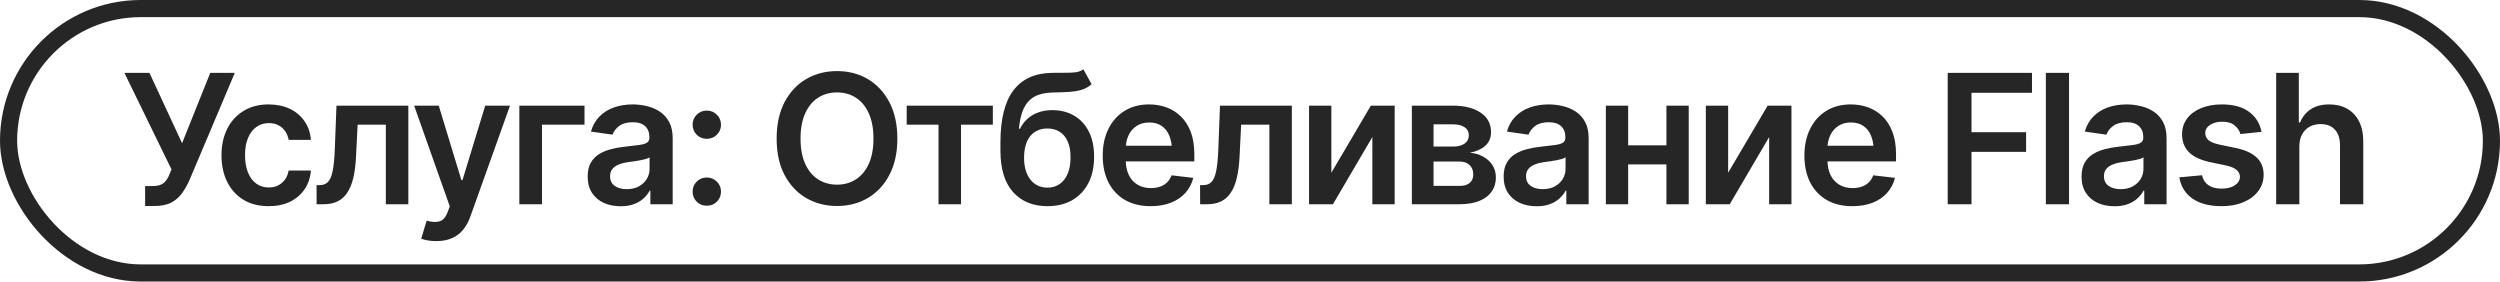
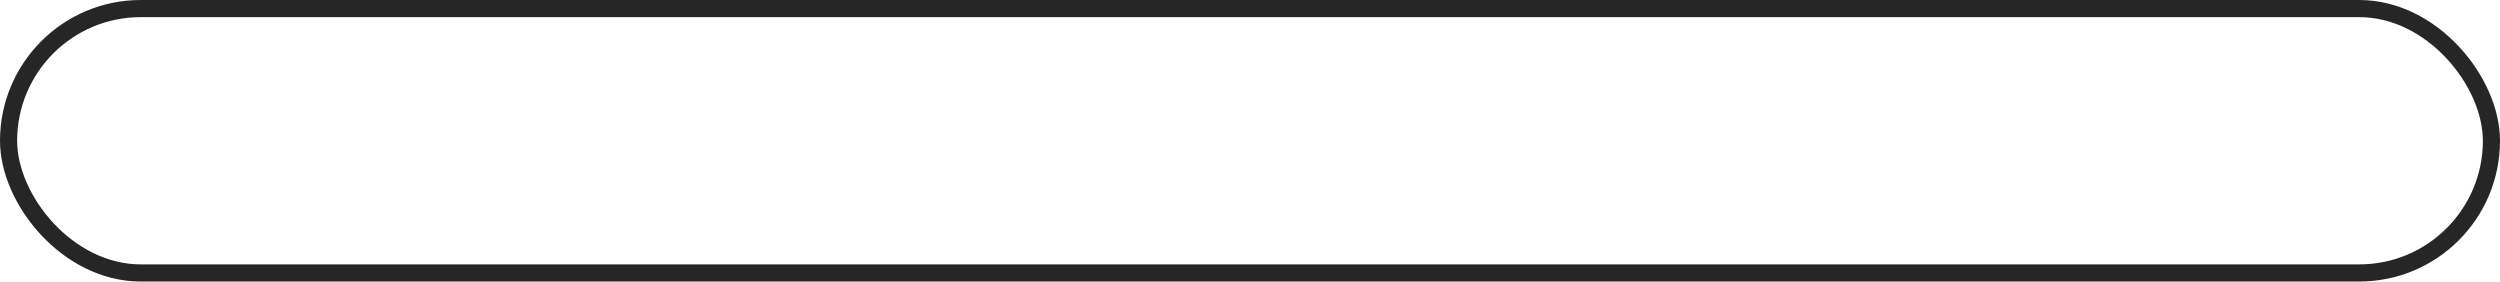
<svg xmlns="http://www.w3.org/2000/svg" width="222" height="25" viewBox="0 0 222 25" fill="none">
  <rect x="0.761" y="0.761" width="220.478" height="23.478" rx="11.739" stroke="#262626" stroke-width="1.522" />
-   <path d="M12.887 18.292V16.523H13.553C14.007 16.523 14.341 16.426 14.555 16.233C14.774 16.035 14.944 15.771 15.064 15.442L15.228 15.043L11.047 6.469H13.271L16.168 12.717L18.673 6.469H20.85L16.833 15.975C16.651 16.387 16.437 16.768 16.191 17.118C15.951 17.468 15.635 17.752 15.244 17.971C14.852 18.185 14.346 18.292 13.725 18.292H12.887ZM23.857 18.308C22.985 18.308 22.236 18.117 21.61 17.736C20.983 17.35 20.503 16.818 20.169 16.139C19.835 15.46 19.668 14.68 19.668 13.798C19.668 12.905 19.837 12.12 20.177 11.441C20.516 10.762 20.999 10.233 21.625 9.852C22.252 9.465 22.99 9.272 23.841 9.272C24.556 9.272 25.188 9.403 25.736 9.664C26.284 9.925 26.72 10.293 27.044 10.768C27.372 11.238 27.561 11.788 27.607 12.42H25.634C25.582 12.138 25.48 11.885 25.329 11.66C25.177 11.436 24.979 11.258 24.734 11.128C24.494 10.997 24.207 10.932 23.872 10.932C23.45 10.932 23.079 11.047 22.761 11.277C22.448 11.501 22.202 11.825 22.025 12.248C21.847 12.67 21.758 13.177 21.758 13.767C21.758 14.362 21.845 14.876 22.017 15.309C22.189 15.737 22.434 16.069 22.753 16.303C23.071 16.533 23.445 16.648 23.872 16.648C24.327 16.648 24.71 16.515 25.023 16.249C25.342 15.982 25.546 15.614 25.634 15.145H27.607C27.561 15.766 27.378 16.314 27.059 16.789C26.741 17.264 26.31 17.637 25.767 17.909C25.224 18.175 24.588 18.308 23.857 18.308ZM28.116 18.136L28.109 16.437H28.398C28.706 16.437 28.949 16.343 29.127 16.155C29.309 15.967 29.448 15.643 29.541 15.184C29.635 14.719 29.698 14.08 29.729 13.265L29.878 9.382H36.26V18.136H34.263V11.073H31.757L31.616 13.908C31.58 14.633 31.499 15.262 31.374 15.795C31.248 16.327 31.068 16.768 30.833 17.118C30.604 17.462 30.317 17.718 29.972 17.885C29.628 18.052 29.22 18.136 28.751 18.136H28.116ZM38.757 21.409C38.475 21.414 38.215 21.393 37.974 21.346C37.739 21.304 37.549 21.255 37.403 21.197L37.888 19.592L37.99 19.623C38.408 19.733 38.763 19.741 39.055 19.647C39.352 19.553 39.59 19.268 39.767 18.794L39.94 18.324L36.776 9.382H38.961L40.973 15.998H41.067L43.087 9.382H45.288L41.78 19.193C41.618 19.657 41.404 20.054 41.138 20.383C40.871 20.717 40.543 20.97 40.151 21.142C39.76 21.32 39.295 21.409 38.757 21.409ZM51.904 9.382V11.073H48.13V18.136H46.118V9.382H51.904ZM55.122 18.316C54.564 18.316 54.062 18.217 53.619 18.018C53.175 17.815 52.825 17.517 52.569 17.126C52.314 16.734 52.186 16.251 52.186 15.677C52.186 15.186 52.277 14.779 52.46 14.456C52.643 14.132 52.891 13.874 53.204 13.681C53.522 13.487 53.88 13.341 54.276 13.242C54.673 13.138 55.083 13.065 55.506 13.023C56.023 12.965 56.44 12.916 56.759 12.874C57.077 12.832 57.307 12.764 57.448 12.67C57.594 12.576 57.667 12.43 57.667 12.232V12.193C57.667 11.77 57.542 11.441 57.291 11.206C57.04 10.971 56.675 10.854 56.195 10.854C55.688 10.854 55.286 10.963 54.989 11.183C54.697 11.402 54.498 11.66 54.394 11.958L52.476 11.684C52.627 11.151 52.877 10.708 53.227 10.353C53.577 9.993 54.002 9.724 54.504 9.546C55.01 9.364 55.568 9.272 56.179 9.272C56.597 9.272 57.014 9.322 57.432 9.421C57.849 9.515 58.233 9.677 58.583 9.906C58.933 10.136 59.212 10.444 59.421 10.83C59.63 11.217 59.734 11.7 59.734 12.279V18.136H57.753V16.93H57.69C57.565 17.17 57.388 17.397 57.158 17.611C56.933 17.82 56.652 17.99 56.312 18.12C55.978 18.251 55.581 18.316 55.122 18.316ZM55.647 16.797C56.064 16.797 56.425 16.716 56.727 16.554C57.03 16.387 57.265 16.168 57.432 15.896C57.599 15.62 57.682 15.319 57.682 14.996V13.97C57.615 14.022 57.505 14.072 57.354 14.119C57.202 14.161 57.03 14.2 56.837 14.236C56.644 14.273 56.453 14.304 56.265 14.33C56.083 14.357 55.923 14.377 55.788 14.393C55.48 14.435 55.203 14.505 54.958 14.604C54.718 14.698 54.527 14.829 54.386 14.996C54.245 15.163 54.175 15.38 54.175 15.646C54.175 16.027 54.313 16.314 54.59 16.507C54.866 16.7 55.219 16.797 55.647 16.797ZM62.764 18.269C62.409 18.269 62.109 18.149 61.864 17.909C61.624 17.663 61.504 17.366 61.504 17.016C61.504 16.666 61.624 16.371 61.864 16.131C62.109 15.886 62.409 15.763 62.764 15.763C63.119 15.763 63.417 15.886 63.657 16.131C63.902 16.371 64.025 16.666 64.025 17.016C64.025 17.366 63.902 17.663 63.657 17.909C63.417 18.149 63.119 18.269 62.764 18.269ZM62.764 12.326C62.409 12.326 62.109 12.206 61.864 11.966C61.624 11.72 61.504 11.423 61.504 11.073C61.504 10.723 61.624 10.428 61.864 10.188C62.109 9.943 62.409 9.82 62.764 9.82C63.119 9.82 63.417 9.943 63.657 10.188C63.902 10.428 64.025 10.723 64.025 11.073C64.025 11.423 63.902 11.72 63.657 11.966C63.417 12.206 63.119 12.326 62.764 12.326ZM74.329 18.292C73.311 18.292 72.395 18.055 71.581 17.58C70.772 17.105 70.132 16.421 69.662 15.528C69.198 14.636 68.966 13.563 68.966 12.31C68.966 11.052 69.198 9.977 69.662 9.084C70.132 8.186 70.772 7.5 71.581 7.025C72.395 6.55 73.311 6.312 74.329 6.312C75.352 6.312 76.266 6.55 77.07 7.025C77.874 7.5 78.51 8.186 78.98 9.084C79.45 9.977 79.685 11.052 79.685 12.31C79.685 13.563 79.45 14.636 78.98 15.528C78.51 16.421 77.874 17.105 77.07 17.58C76.266 18.055 75.352 18.292 74.329 18.292ZM74.329 16.398C74.961 16.398 75.519 16.241 76.005 15.928C76.49 15.614 76.871 15.155 77.148 14.55C77.425 13.939 77.563 13.192 77.563 12.31C77.563 11.423 77.425 10.674 77.148 10.063C76.871 9.452 76.49 8.99 76.005 8.677C75.519 8.364 74.961 8.207 74.329 8.207C73.698 8.207 73.136 8.364 72.646 8.677C72.16 8.99 71.779 9.452 71.502 10.063C71.226 10.674 71.088 11.423 71.088 12.31C71.088 13.192 71.226 13.939 71.502 14.55C71.779 15.155 72.16 15.614 72.646 15.928C73.136 16.241 73.698 16.398 74.329 16.398ZM80.515 11.073V9.382H88.165V11.073H85.338V18.136H83.341V11.073H80.515ZM96.206 6.156L96.934 7.479C96.679 7.704 96.391 7.865 96.073 7.965C95.76 8.064 95.389 8.129 94.961 8.16C94.538 8.186 94.037 8.205 93.458 8.215C92.805 8.231 92.273 8.353 91.861 8.583C91.448 8.813 91.13 9.163 90.905 9.632C90.686 10.102 90.545 10.703 90.482 11.433H90.576C90.848 10.896 91.229 10.486 91.72 10.204C92.216 9.922 92.795 9.781 93.458 9.781C94.183 9.781 94.823 9.943 95.376 10.267C95.935 10.59 96.371 11.06 96.684 11.676C97.002 12.292 97.159 13.038 97.154 13.915C97.159 14.813 96.992 15.591 96.653 16.249C96.313 16.906 95.833 17.415 95.212 17.776C94.591 18.131 93.857 18.308 93.011 18.308C91.733 18.308 90.717 17.893 89.966 17.063C89.219 16.228 88.843 15.009 88.838 13.406V12.631C88.843 10.569 89.227 9.035 89.989 8.027C90.757 7.015 91.894 6.495 93.403 6.469C93.852 6.459 94.254 6.456 94.609 6.461C94.964 6.466 95.274 6.451 95.541 6.414C95.807 6.372 96.029 6.286 96.206 6.156ZM93.019 16.664C93.442 16.659 93.805 16.549 94.108 16.335C94.416 16.116 94.653 15.805 94.82 15.403C94.987 15.001 95.068 14.524 95.063 13.97C95.068 13.427 94.987 12.965 94.82 12.584C94.653 12.198 94.416 11.906 94.108 11.707C93.8 11.509 93.429 11.41 92.996 11.41C92.677 11.41 92.393 11.467 92.142 11.582C91.892 11.692 91.675 11.856 91.493 12.075C91.315 12.295 91.179 12.563 91.085 12.882C90.991 13.2 90.942 13.563 90.936 13.97C90.931 14.79 91.114 15.442 91.485 15.928C91.855 16.413 92.367 16.659 93.019 16.664ZM102.173 18.308C101.296 18.308 100.539 18.125 99.902 17.76C99.265 17.389 98.774 16.867 98.43 16.194C98.091 15.521 97.921 14.727 97.921 13.814C97.921 12.911 98.091 12.12 98.43 11.441C98.769 10.757 99.247 10.225 99.863 9.844C100.479 9.463 101.204 9.272 102.04 9.272C102.577 9.272 103.086 9.358 103.566 9.531C104.052 9.703 104.48 9.969 104.85 10.329C105.226 10.689 105.521 11.149 105.735 11.707C105.949 12.261 106.056 12.921 106.056 13.688V14.33H98.884V12.944H105.031L104.067 13.352C104.067 12.856 103.992 12.425 103.84 12.06C103.689 11.689 103.465 11.399 103.167 11.191C102.869 10.982 102.499 10.877 102.055 10.877C101.611 10.877 101.233 10.982 100.92 11.191C100.607 11.399 100.369 11.681 100.207 12.036C100.045 12.386 99.965 12.777 99.965 13.211V14.174C99.965 14.706 100.056 15.163 100.239 15.544C100.427 15.92 100.688 16.207 101.022 16.405C101.361 16.604 101.755 16.703 102.204 16.703C102.496 16.703 102.762 16.661 103.003 16.578C103.248 16.494 103.457 16.369 103.629 16.202C103.806 16.029 103.942 15.818 104.036 15.568L105.962 15.795C105.837 16.301 105.605 16.745 105.265 17.126C104.931 17.502 104.501 17.794 103.974 18.003C103.452 18.206 102.851 18.308 102.173 18.308ZM106.573 18.136L106.565 16.437H106.855C107.163 16.437 107.406 16.343 107.583 16.155C107.766 15.967 107.904 15.643 107.998 15.184C108.092 14.719 108.155 14.08 108.186 13.265L108.335 9.382H114.716V18.136H112.72V11.073H110.214L110.073 13.908C110.037 14.633 109.956 15.262 109.83 15.795C109.705 16.327 109.525 16.768 109.29 17.118C109.06 17.462 108.773 17.718 108.429 17.885C108.084 18.052 107.677 18.136 107.207 18.136H106.573ZM118.224 15.34L121.732 9.382H123.846V18.136H121.865V12.169L118.365 18.136H116.243V9.382H118.224V15.34ZM125.373 18.136V9.382H129.045C130.079 9.387 130.896 9.598 131.496 10.016C132.102 10.428 132.404 11.003 132.404 11.739C132.404 12.235 132.235 12.636 131.895 12.944C131.556 13.247 131.097 13.453 130.517 13.563C130.971 13.6 131.371 13.717 131.715 13.915C132.065 14.108 132.339 14.362 132.537 14.675C132.736 14.988 132.835 15.351 132.835 15.763C132.835 16.244 132.707 16.664 132.451 17.024C132.201 17.379 131.835 17.653 131.355 17.846C130.88 18.039 130.298 18.136 129.609 18.136H125.373ZM127.299 16.507H129.609C129.99 16.512 130.288 16.426 130.502 16.249C130.721 16.066 130.828 15.818 130.823 15.505C130.828 15.145 130.721 14.863 130.502 14.659C130.288 14.45 129.99 14.346 129.609 14.346H127.299V16.507ZM127.299 13.015H129.084C129.502 13.01 129.831 12.918 130.071 12.741C130.311 12.563 130.431 12.321 130.431 12.013C130.431 11.705 130.308 11.467 130.063 11.3C129.818 11.128 129.478 11.042 129.045 11.042H127.299V13.015ZM136.46 18.316C135.902 18.316 135.401 18.217 134.957 18.018C134.513 17.815 134.163 17.517 133.908 17.126C133.652 16.734 133.524 16.251 133.524 15.677C133.524 15.186 133.615 14.779 133.798 14.456C133.981 14.132 134.229 13.874 134.542 13.681C134.86 13.487 135.218 13.341 135.615 13.242C136.011 13.138 136.421 13.065 136.844 13.023C137.361 12.965 137.778 12.916 138.097 12.874C138.415 12.832 138.645 12.764 138.786 12.67C138.932 12.576 139.005 12.43 139.005 12.232V12.193C139.005 11.77 138.88 11.441 138.629 11.206C138.379 10.971 138.013 10.854 137.533 10.854C137.027 10.854 136.625 10.963 136.327 11.183C136.035 11.402 135.836 11.66 135.732 11.958L133.814 11.684C133.965 11.151 134.216 10.708 134.565 10.353C134.915 9.993 135.341 9.724 135.842 9.546C136.348 9.364 136.907 9.272 137.517 9.272C137.935 9.272 138.352 9.322 138.77 9.421C139.188 9.515 139.571 9.677 139.921 9.906C140.271 10.136 140.55 10.444 140.759 10.83C140.968 11.217 141.072 11.7 141.072 12.279V18.136H139.091V16.93H139.028C138.903 17.17 138.726 17.397 138.496 17.611C138.272 17.82 137.99 17.99 137.65 18.12C137.316 18.251 136.92 18.316 136.46 18.316ZM136.985 16.797C137.402 16.797 137.763 16.716 138.065 16.554C138.368 16.387 138.603 16.168 138.77 15.896C138.937 15.62 139.021 15.319 139.021 14.996V13.97C138.953 14.022 138.843 14.072 138.692 14.119C138.54 14.161 138.368 14.2 138.175 14.236C137.982 14.273 137.791 14.304 137.603 14.33C137.421 14.357 137.261 14.377 137.126 14.393C136.818 14.435 136.541 14.505 136.296 14.604C136.056 14.698 135.865 14.829 135.724 14.996C135.583 15.163 135.513 15.38 135.513 15.646C135.513 16.027 135.651 16.314 135.928 16.507C136.204 16.7 136.557 16.797 136.985 16.797ZM148.597 12.905V14.597H143.954V12.905H148.597ZM144.58 9.382V18.136H142.599V9.382H144.58ZM149.959 9.382V18.136H147.978V9.382H149.959ZM153.459 15.34L156.967 9.382H159.081V18.136H157.1V12.169L153.6 18.136H151.478V9.382H153.459V15.34ZM164.484 18.308C163.607 18.308 162.85 18.125 162.213 17.76C161.576 17.389 161.086 16.867 160.741 16.194C160.402 15.521 160.232 14.727 160.232 13.814C160.232 12.911 160.402 12.12 160.741 11.441C161.08 10.757 161.558 10.225 162.174 9.844C162.79 9.463 163.516 9.272 164.351 9.272C164.888 9.272 165.397 9.358 165.878 9.531C166.363 9.703 166.791 9.969 167.162 10.329C167.538 10.689 167.832 11.149 168.046 11.707C168.26 12.261 168.367 12.921 168.367 13.688V14.33H161.195V12.944H167.342L166.379 13.352C166.379 12.856 166.303 12.425 166.152 12.06C166 11.689 165.776 11.399 165.478 11.191C165.181 10.982 164.81 10.877 164.366 10.877C163.923 10.877 163.544 10.982 163.231 11.191C162.918 11.399 162.68 11.681 162.518 12.036C162.357 12.386 162.276 12.777 162.276 13.211V14.174C162.276 14.706 162.367 15.163 162.55 15.544C162.738 15.92 162.999 16.207 163.333 16.405C163.672 16.604 164.066 16.703 164.515 16.703C164.807 16.703 165.074 16.661 165.314 16.578C165.559 16.494 165.768 16.369 165.94 16.202C166.118 16.029 166.253 15.818 166.347 15.568L168.274 15.795C168.148 16.301 167.916 16.745 167.577 17.126C167.243 17.502 166.812 17.794 166.285 18.003C165.763 18.206 165.162 18.308 164.484 18.308ZM172.956 18.136V6.469H180.441V8.239H175.07V11.739H179.917V13.485H175.07V18.136H172.956ZM183.73 6.469V18.136H181.671V6.469H183.73ZM187.778 18.316C187.22 18.316 186.718 18.217 186.275 18.018C185.831 17.815 185.481 17.517 185.226 17.126C184.97 16.734 184.842 16.251 184.842 15.677C184.842 15.186 184.933 14.779 185.116 14.456C185.299 14.132 185.547 13.874 185.86 13.681C186.178 13.487 186.536 13.341 186.932 13.242C187.329 13.138 187.739 13.065 188.162 13.023C188.679 12.965 189.096 12.916 189.415 12.874C189.733 12.832 189.963 12.764 190.104 12.67C190.25 12.576 190.323 12.43 190.323 12.232V12.193C190.323 11.77 190.198 11.441 189.947 11.206C189.696 10.971 189.331 10.854 188.851 10.854C188.344 10.854 187.943 10.963 187.645 11.183C187.353 11.402 187.154 11.66 187.05 11.958L185.132 11.684C185.283 11.151 185.533 10.708 185.883 10.353C186.233 9.993 186.658 9.724 187.16 9.546C187.666 9.364 188.224 9.272 188.835 9.272C189.253 9.272 189.67 9.322 190.088 9.421C190.506 9.515 190.889 9.677 191.239 9.906C191.589 10.136 191.868 10.444 192.077 10.83C192.286 11.217 192.39 11.7 192.39 12.279V18.136H190.409V16.93H190.346C190.221 17.17 190.044 17.397 189.814 17.611C189.589 17.82 189.308 17.99 188.968 18.12C188.634 18.251 188.237 18.316 187.778 18.316ZM188.303 16.797C188.72 16.797 189.08 16.716 189.383 16.554C189.686 16.387 189.921 16.168 190.088 15.896C190.255 15.62 190.339 15.319 190.339 14.996V13.97C190.271 14.022 190.161 14.072 190.01 14.119C189.858 14.161 189.686 14.2 189.493 14.236C189.3 14.273 189.109 14.304 188.921 14.33C188.739 14.357 188.579 14.377 188.444 14.393C188.136 14.435 187.859 14.505 187.614 14.604C187.374 14.698 187.183 14.829 187.042 14.996C186.901 15.163 186.831 15.38 186.831 15.646C186.831 16.027 186.969 16.314 187.246 16.507C187.522 16.7 187.875 16.797 188.303 16.797ZM200.823 11.707L198.952 11.903C198.873 11.616 198.704 11.363 198.443 11.143C198.182 10.919 197.814 10.807 197.339 10.807C196.91 10.807 196.55 10.901 196.258 11.089C195.971 11.277 195.827 11.517 195.827 11.809C195.827 12.065 195.921 12.276 196.109 12.443C196.302 12.605 196.621 12.736 197.064 12.835L198.56 13.148C199.38 13.32 199.993 13.602 200.4 13.994C200.807 14.385 201.011 14.892 201.011 15.513C201.011 16.061 200.852 16.546 200.533 16.969C200.215 17.392 199.774 17.721 199.21 17.956C198.651 18.191 198.007 18.308 197.276 18.308C196.206 18.308 195.344 18.084 194.692 17.635C194.045 17.18 193.656 16.552 193.525 15.748L195.538 15.56C195.626 15.951 195.82 16.249 196.117 16.452C196.42 16.651 196.806 16.75 197.276 16.75C197.767 16.75 198.161 16.651 198.458 16.452C198.756 16.249 198.905 16.001 198.905 15.708C198.905 15.218 198.513 14.884 197.73 14.706L196.234 14.393C195.394 14.21 194.773 13.915 194.371 13.508C193.969 13.096 193.768 12.571 193.768 11.934C193.768 11.392 193.917 10.922 194.214 10.525C194.512 10.128 194.927 9.82 195.459 9.601C195.992 9.382 196.608 9.272 197.307 9.272C198.336 9.272 199.142 9.494 199.727 9.938C200.317 10.376 200.682 10.966 200.823 11.707ZM204.182 13.015V18.136H202.123V6.469H204.135V10.877H204.245C204.448 10.381 204.764 9.99 205.192 9.703C205.62 9.416 206.171 9.272 206.844 9.272C207.45 9.272 207.977 9.4 208.426 9.656C208.88 9.912 209.232 10.285 209.483 10.775C209.733 11.266 209.859 11.864 209.859 12.569V18.136H207.792V12.89C207.792 12.295 207.64 11.835 207.337 11.512C207.035 11.183 206.612 11.018 206.069 11.018C205.704 11.018 205.377 11.097 205.09 11.253C204.808 11.41 204.586 11.637 204.425 11.934C204.263 12.227 204.182 12.587 204.182 13.015Z" fill="#262626" />
</svg>